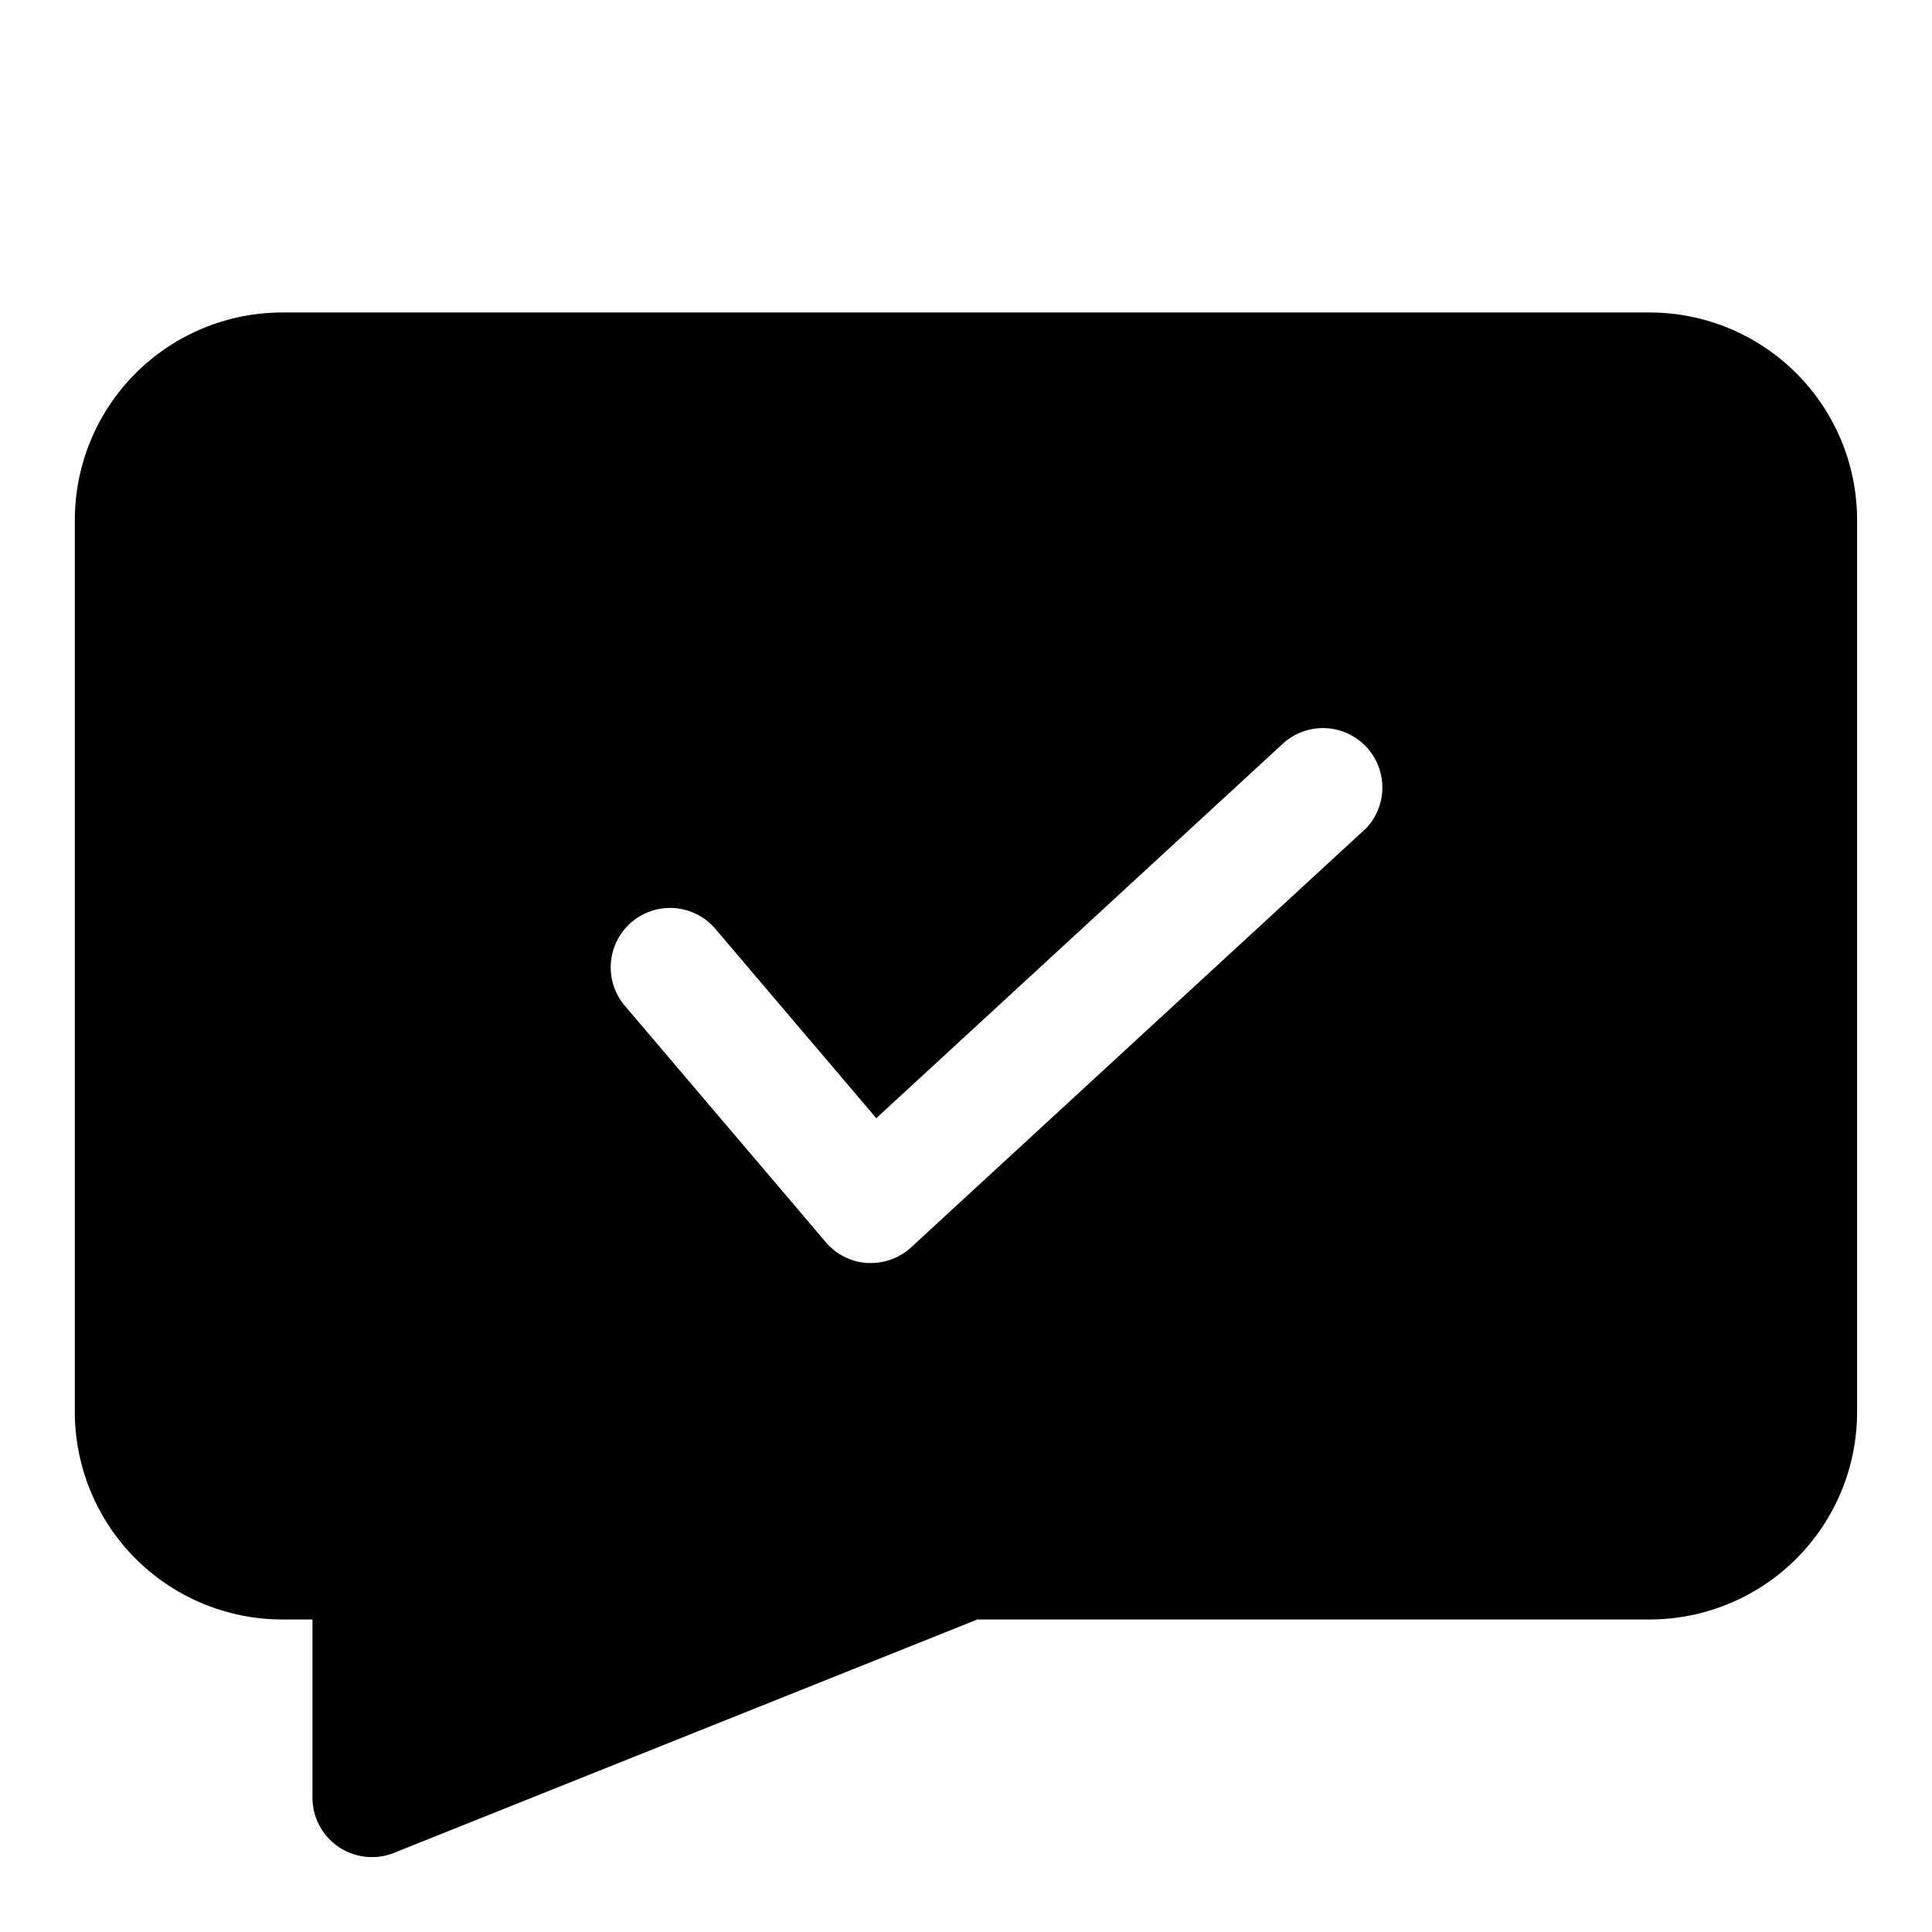
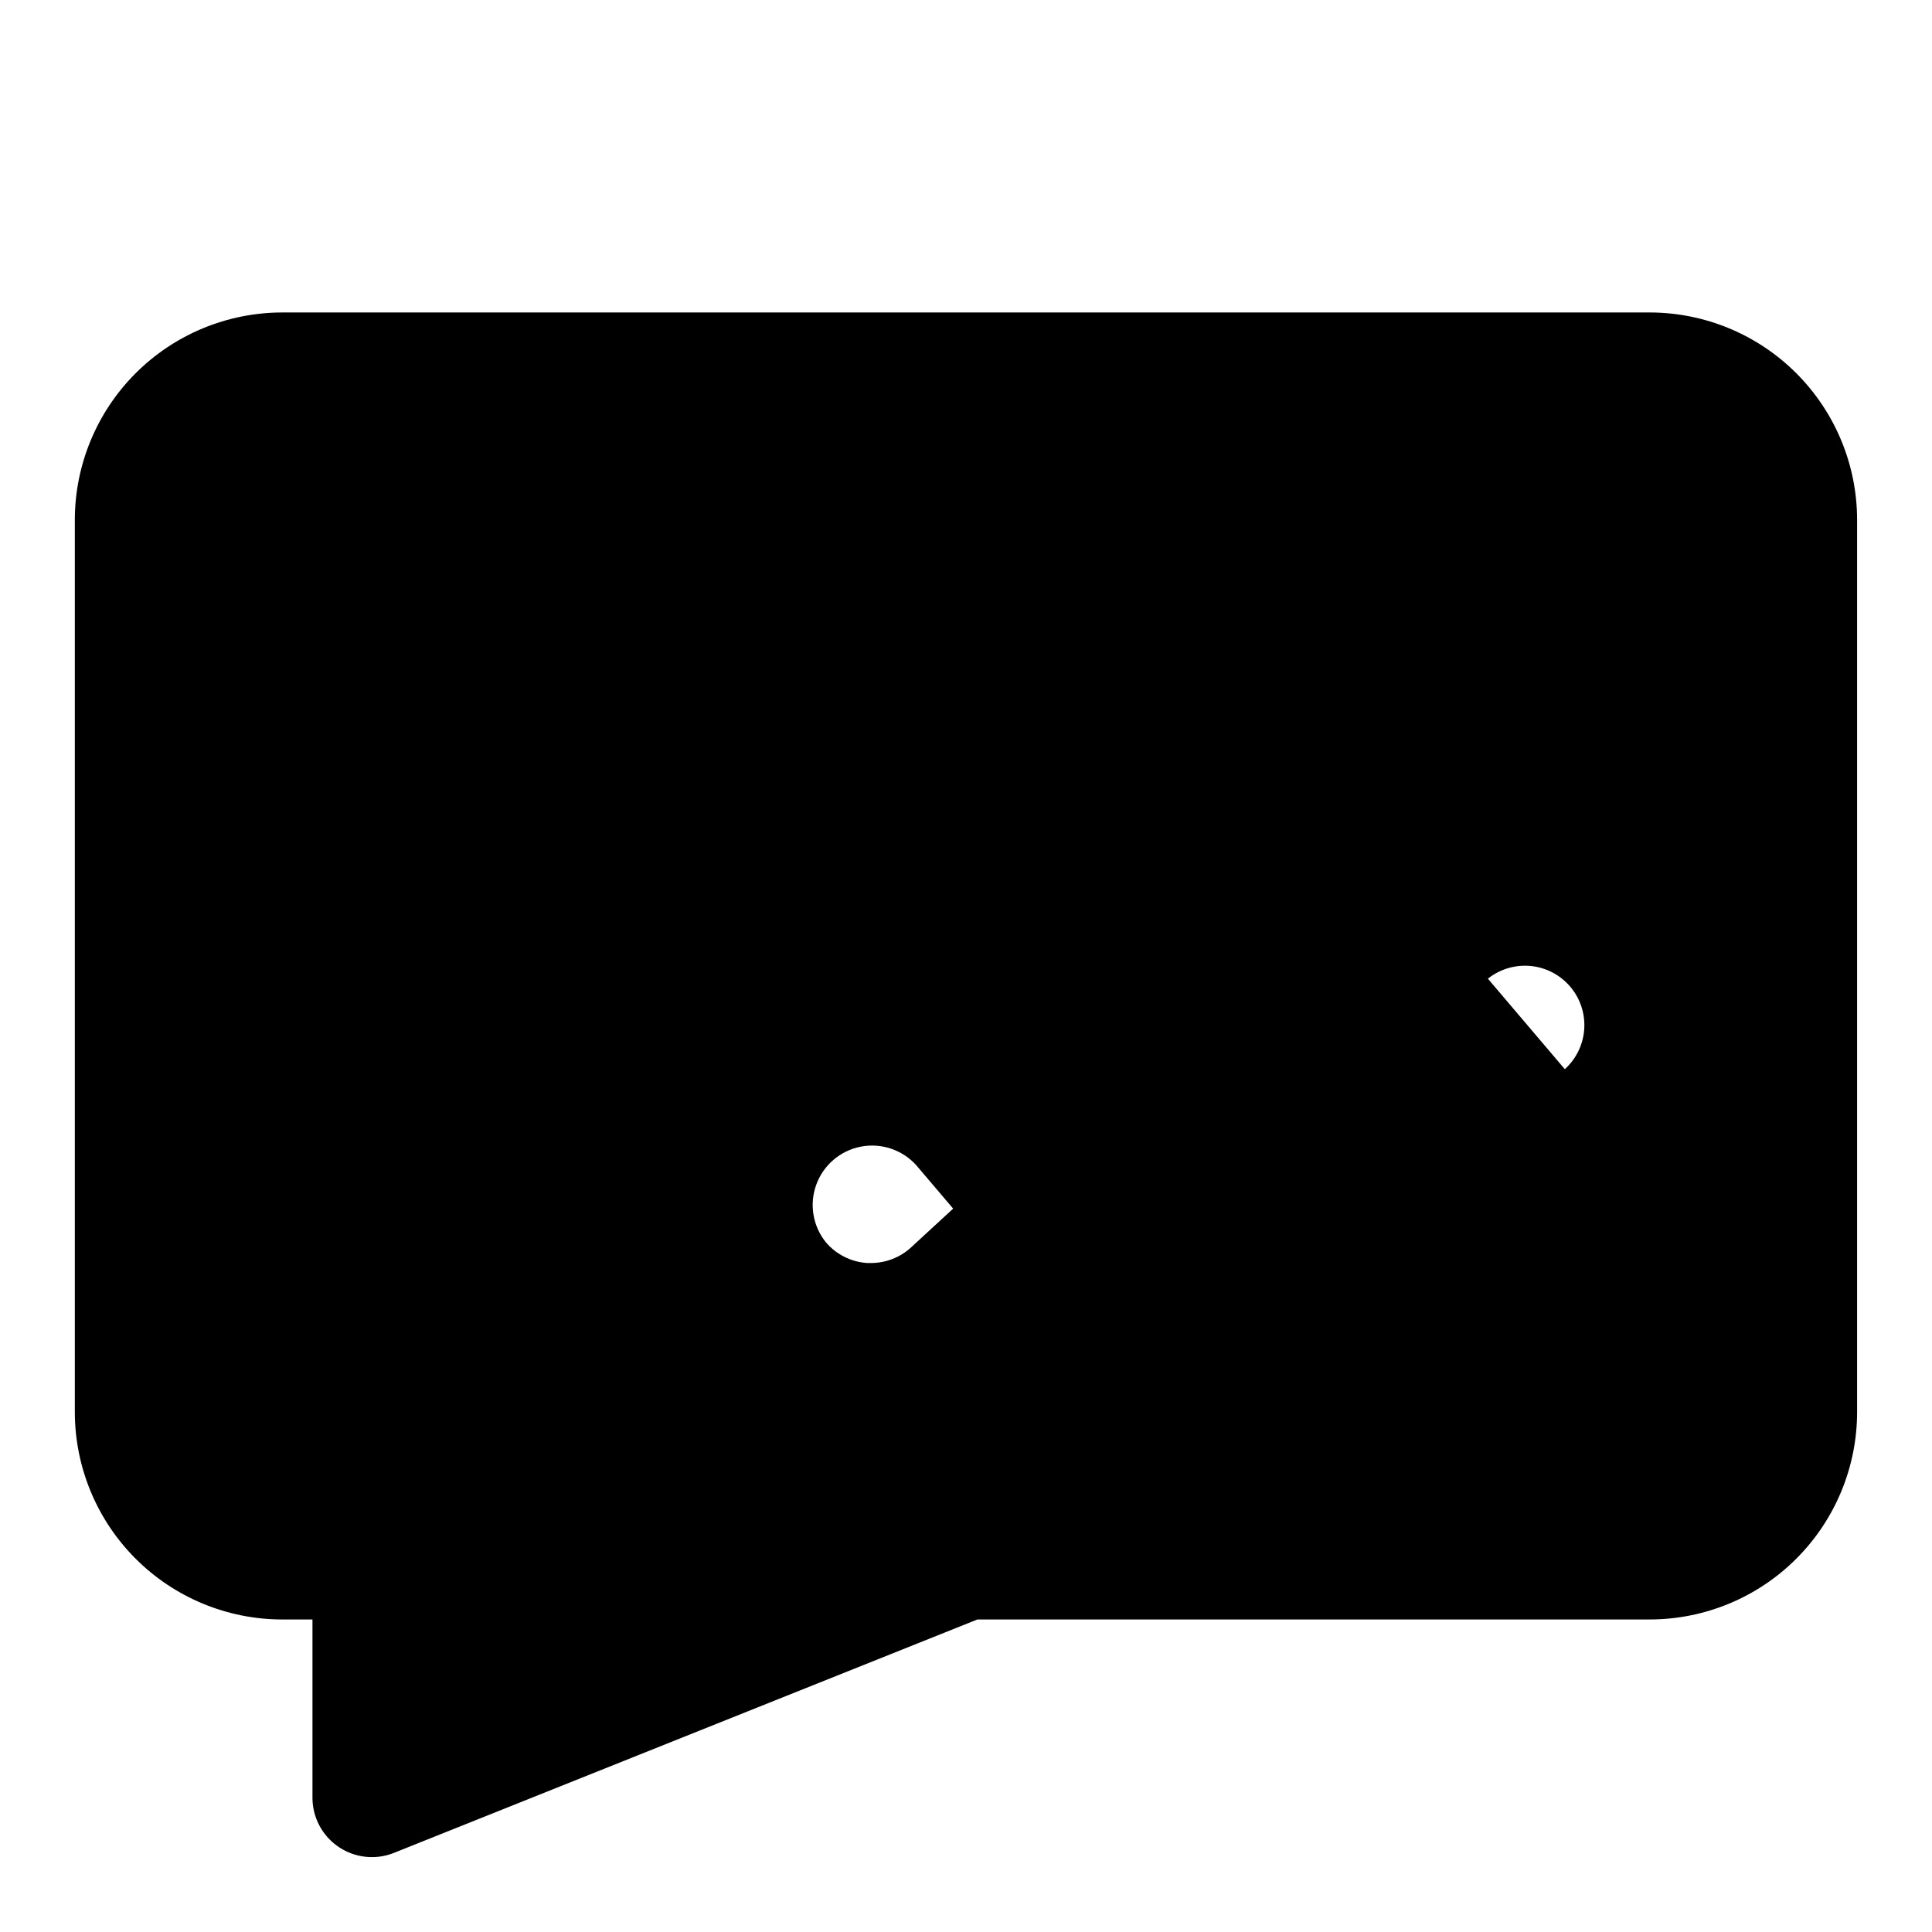
<svg xmlns="http://www.w3.org/2000/svg" fill="#000000" width="800px" height="800px" version="1.1" viewBox="144 144 512 512">
-   <path d="m581.21 226.81h-362.43c-14.57 0.016-28.539 5.809-38.84 16.109-10.301 10.301-16.094 24.27-16.109 38.84v236.47c0.016 14.57 5.809 28.539 16.109 38.84 10.301 10.305 24.27 16.098 38.84 16.109h8.027v47.23c0 4.176 1.66 8.18 4.613 11.133s6.957 4.613 11.133 4.613c2 0.004 3.984-0.375 5.84-1.117l154.62-61.859h178.19c14.57-0.012 28.539-5.805 38.84-16.109 10.305-10.301 16.098-24.27 16.109-38.84v-236.47c-0.012-14.57-5.805-28.539-16.109-38.84-10.301-10.301-24.27-16.094-38.84-16.109zm-76.074 137.52-119.66 110.21 0.004 0.004c-2.91 2.684-6.719 4.172-10.676 4.172h-0.945c-4.273-0.266-8.25-2.262-11.02-5.527l-53.531-62.977c-3.457-4.305-4.406-10.105-2.5-15.289 1.906-5.184 6.387-8.988 11.809-10.031 5.426-1.039 10.996 0.84 14.688 4.949l42.918 50.492 107.59-99.109c3.059-2.879 7.144-4.414 11.344-4.266 4.199 0.148 8.164 1.973 11.012 5.059 2.852 3.09 4.348 7.188 4.156 11.387-0.188 4.195-2.047 8.145-5.164 10.965z" />
+   <path d="m581.21 226.81h-362.43c-14.57 0.016-28.539 5.809-38.84 16.109-10.301 10.301-16.094 24.27-16.109 38.84v236.47c0.016 14.57 5.809 28.539 16.109 38.84 10.301 10.305 24.27 16.098 38.84 16.109h8.027v47.23c0 4.176 1.66 8.18 4.613 11.133s6.957 4.613 11.133 4.613c2 0.004 3.984-0.375 5.84-1.117l154.62-61.859h178.19c14.57-0.012 28.539-5.805 38.84-16.109 10.305-10.301 16.098-24.27 16.109-38.84v-236.47c-0.012-14.57-5.805-28.539-16.109-38.84-10.301-10.301-24.27-16.094-38.84-16.109zm-76.074 137.52-119.66 110.21 0.004 0.004c-2.91 2.684-6.719 4.172-10.676 4.172h-0.945c-4.273-0.266-8.25-2.262-11.02-5.527c-3.457-4.305-4.406-10.105-2.5-15.289 1.906-5.184 6.387-8.988 11.809-10.031 5.426-1.039 10.996 0.84 14.688 4.949l42.918 50.492 107.59-99.109c3.059-2.879 7.144-4.414 11.344-4.266 4.199 0.148 8.164 1.973 11.012 5.059 2.852 3.09 4.348 7.188 4.156 11.387-0.188 4.195-2.047 8.145-5.164 10.965z" />
</svg>